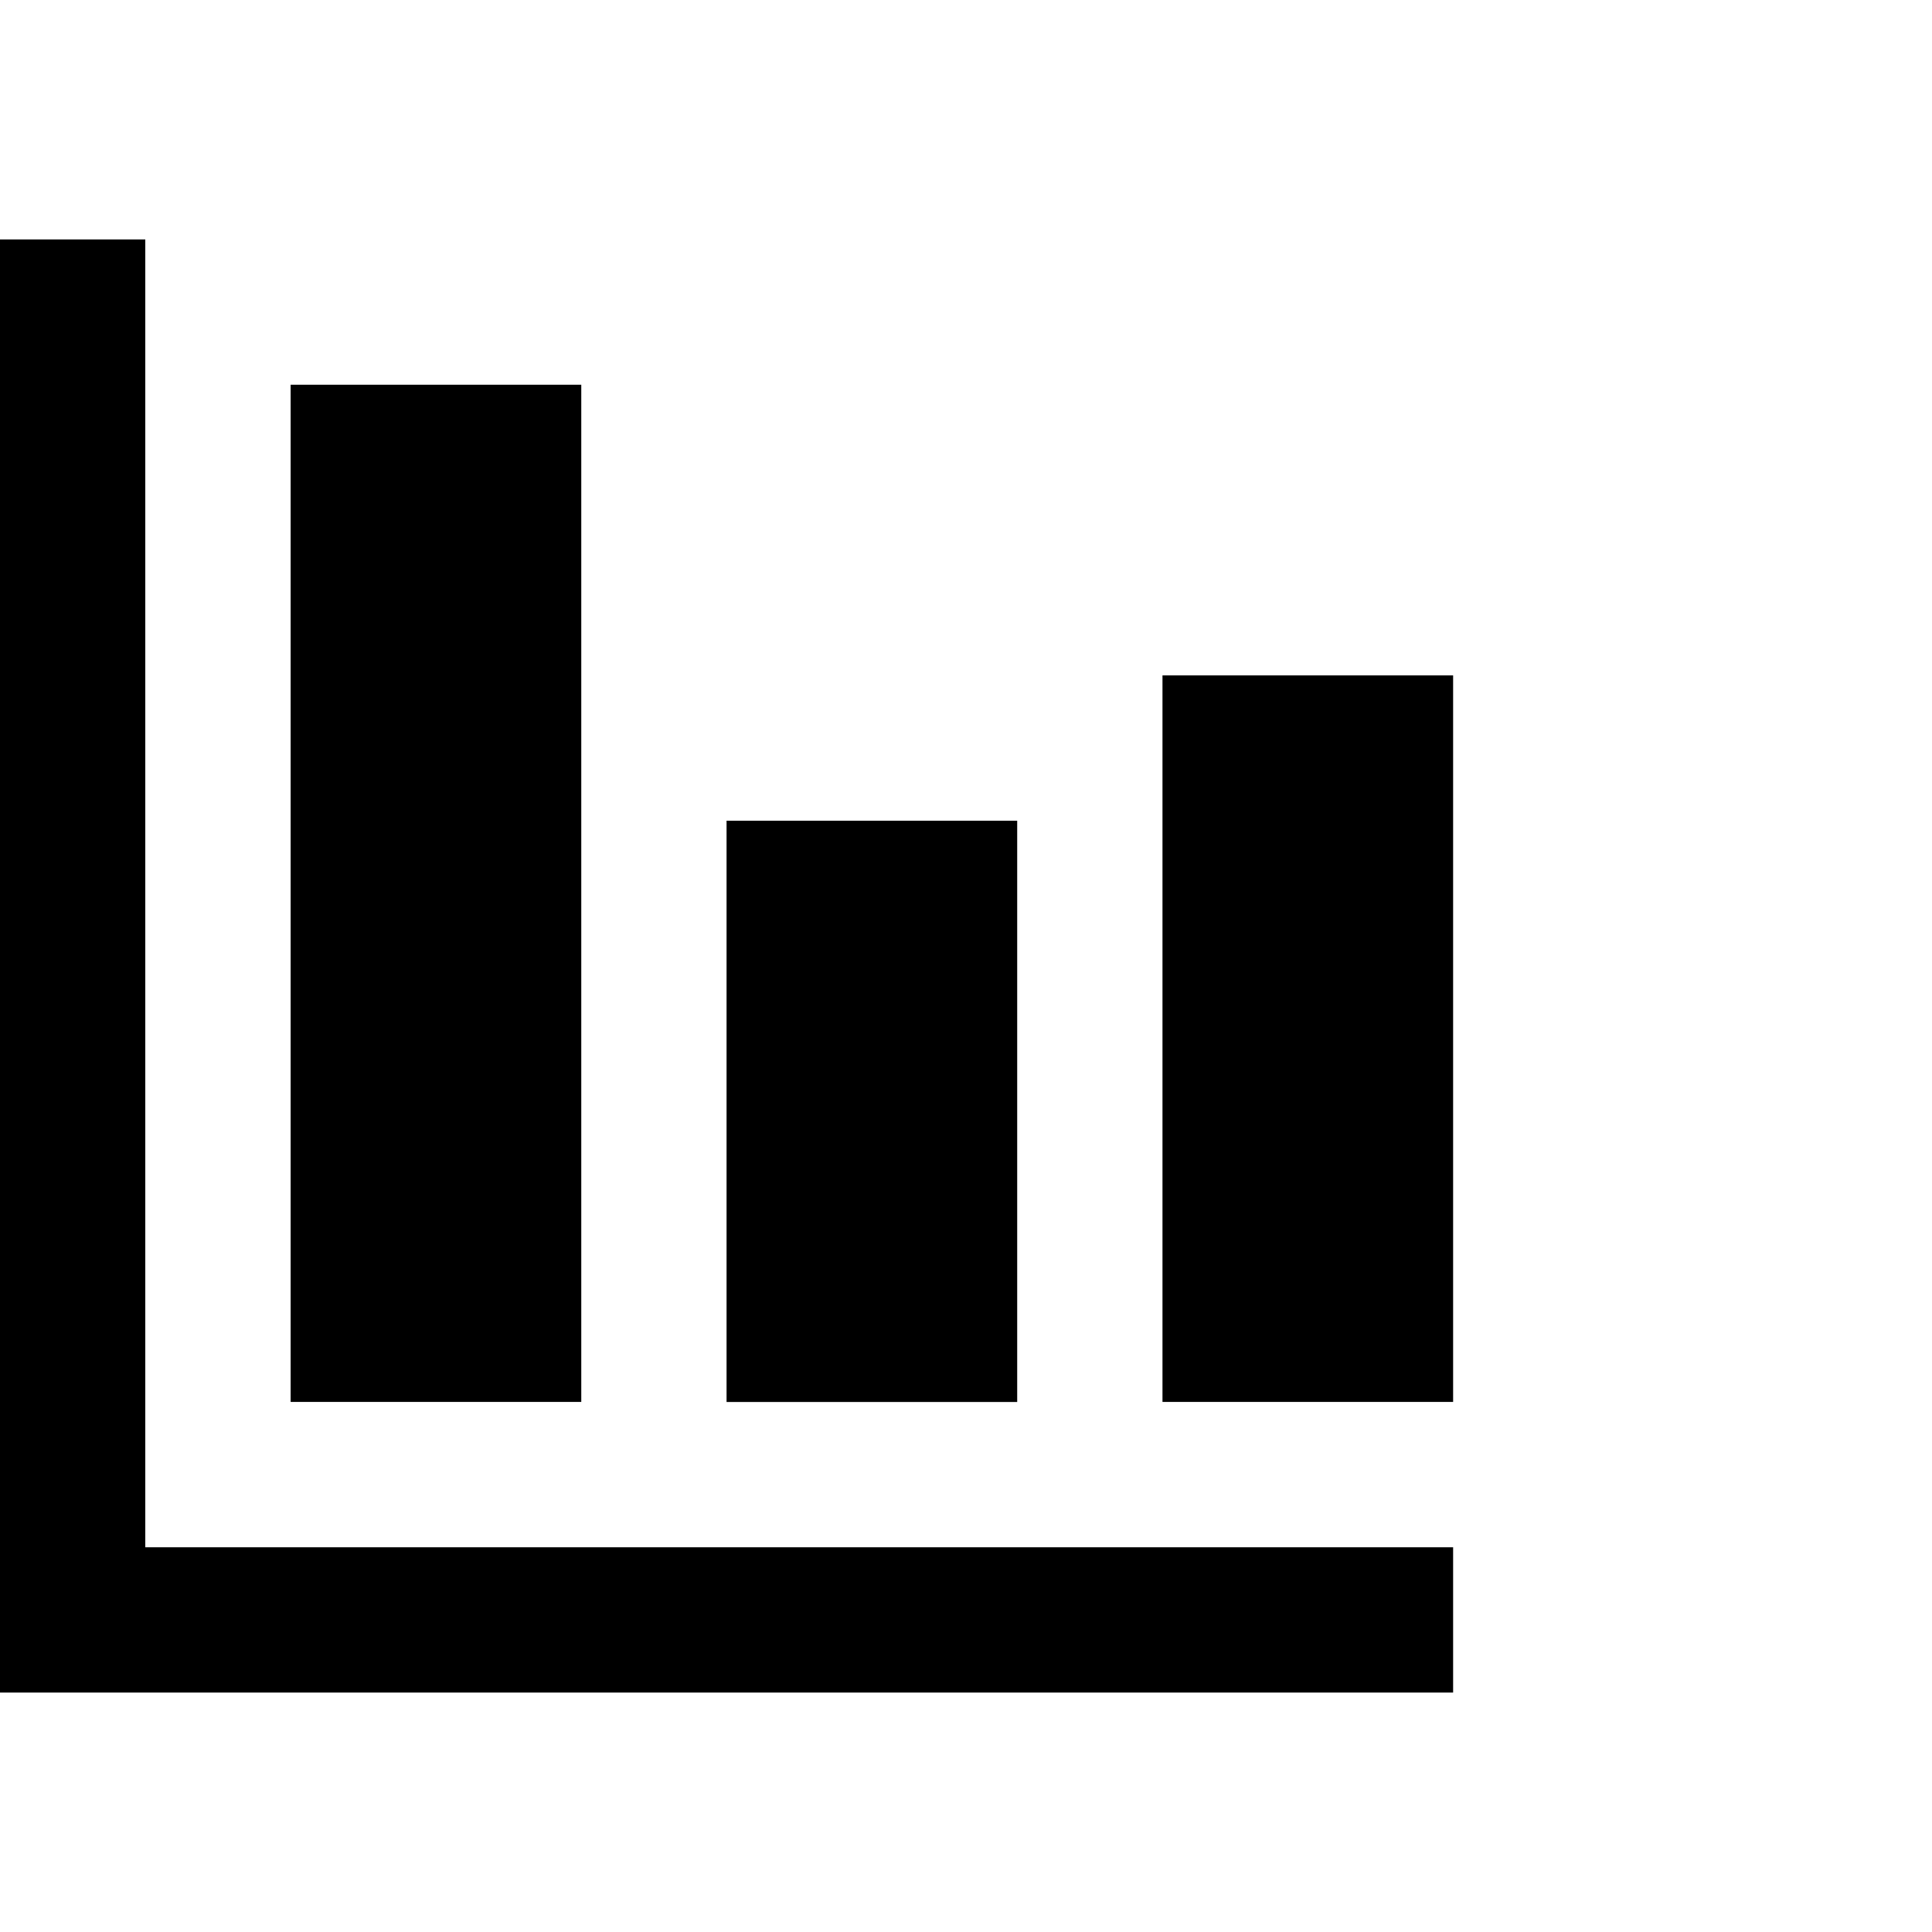
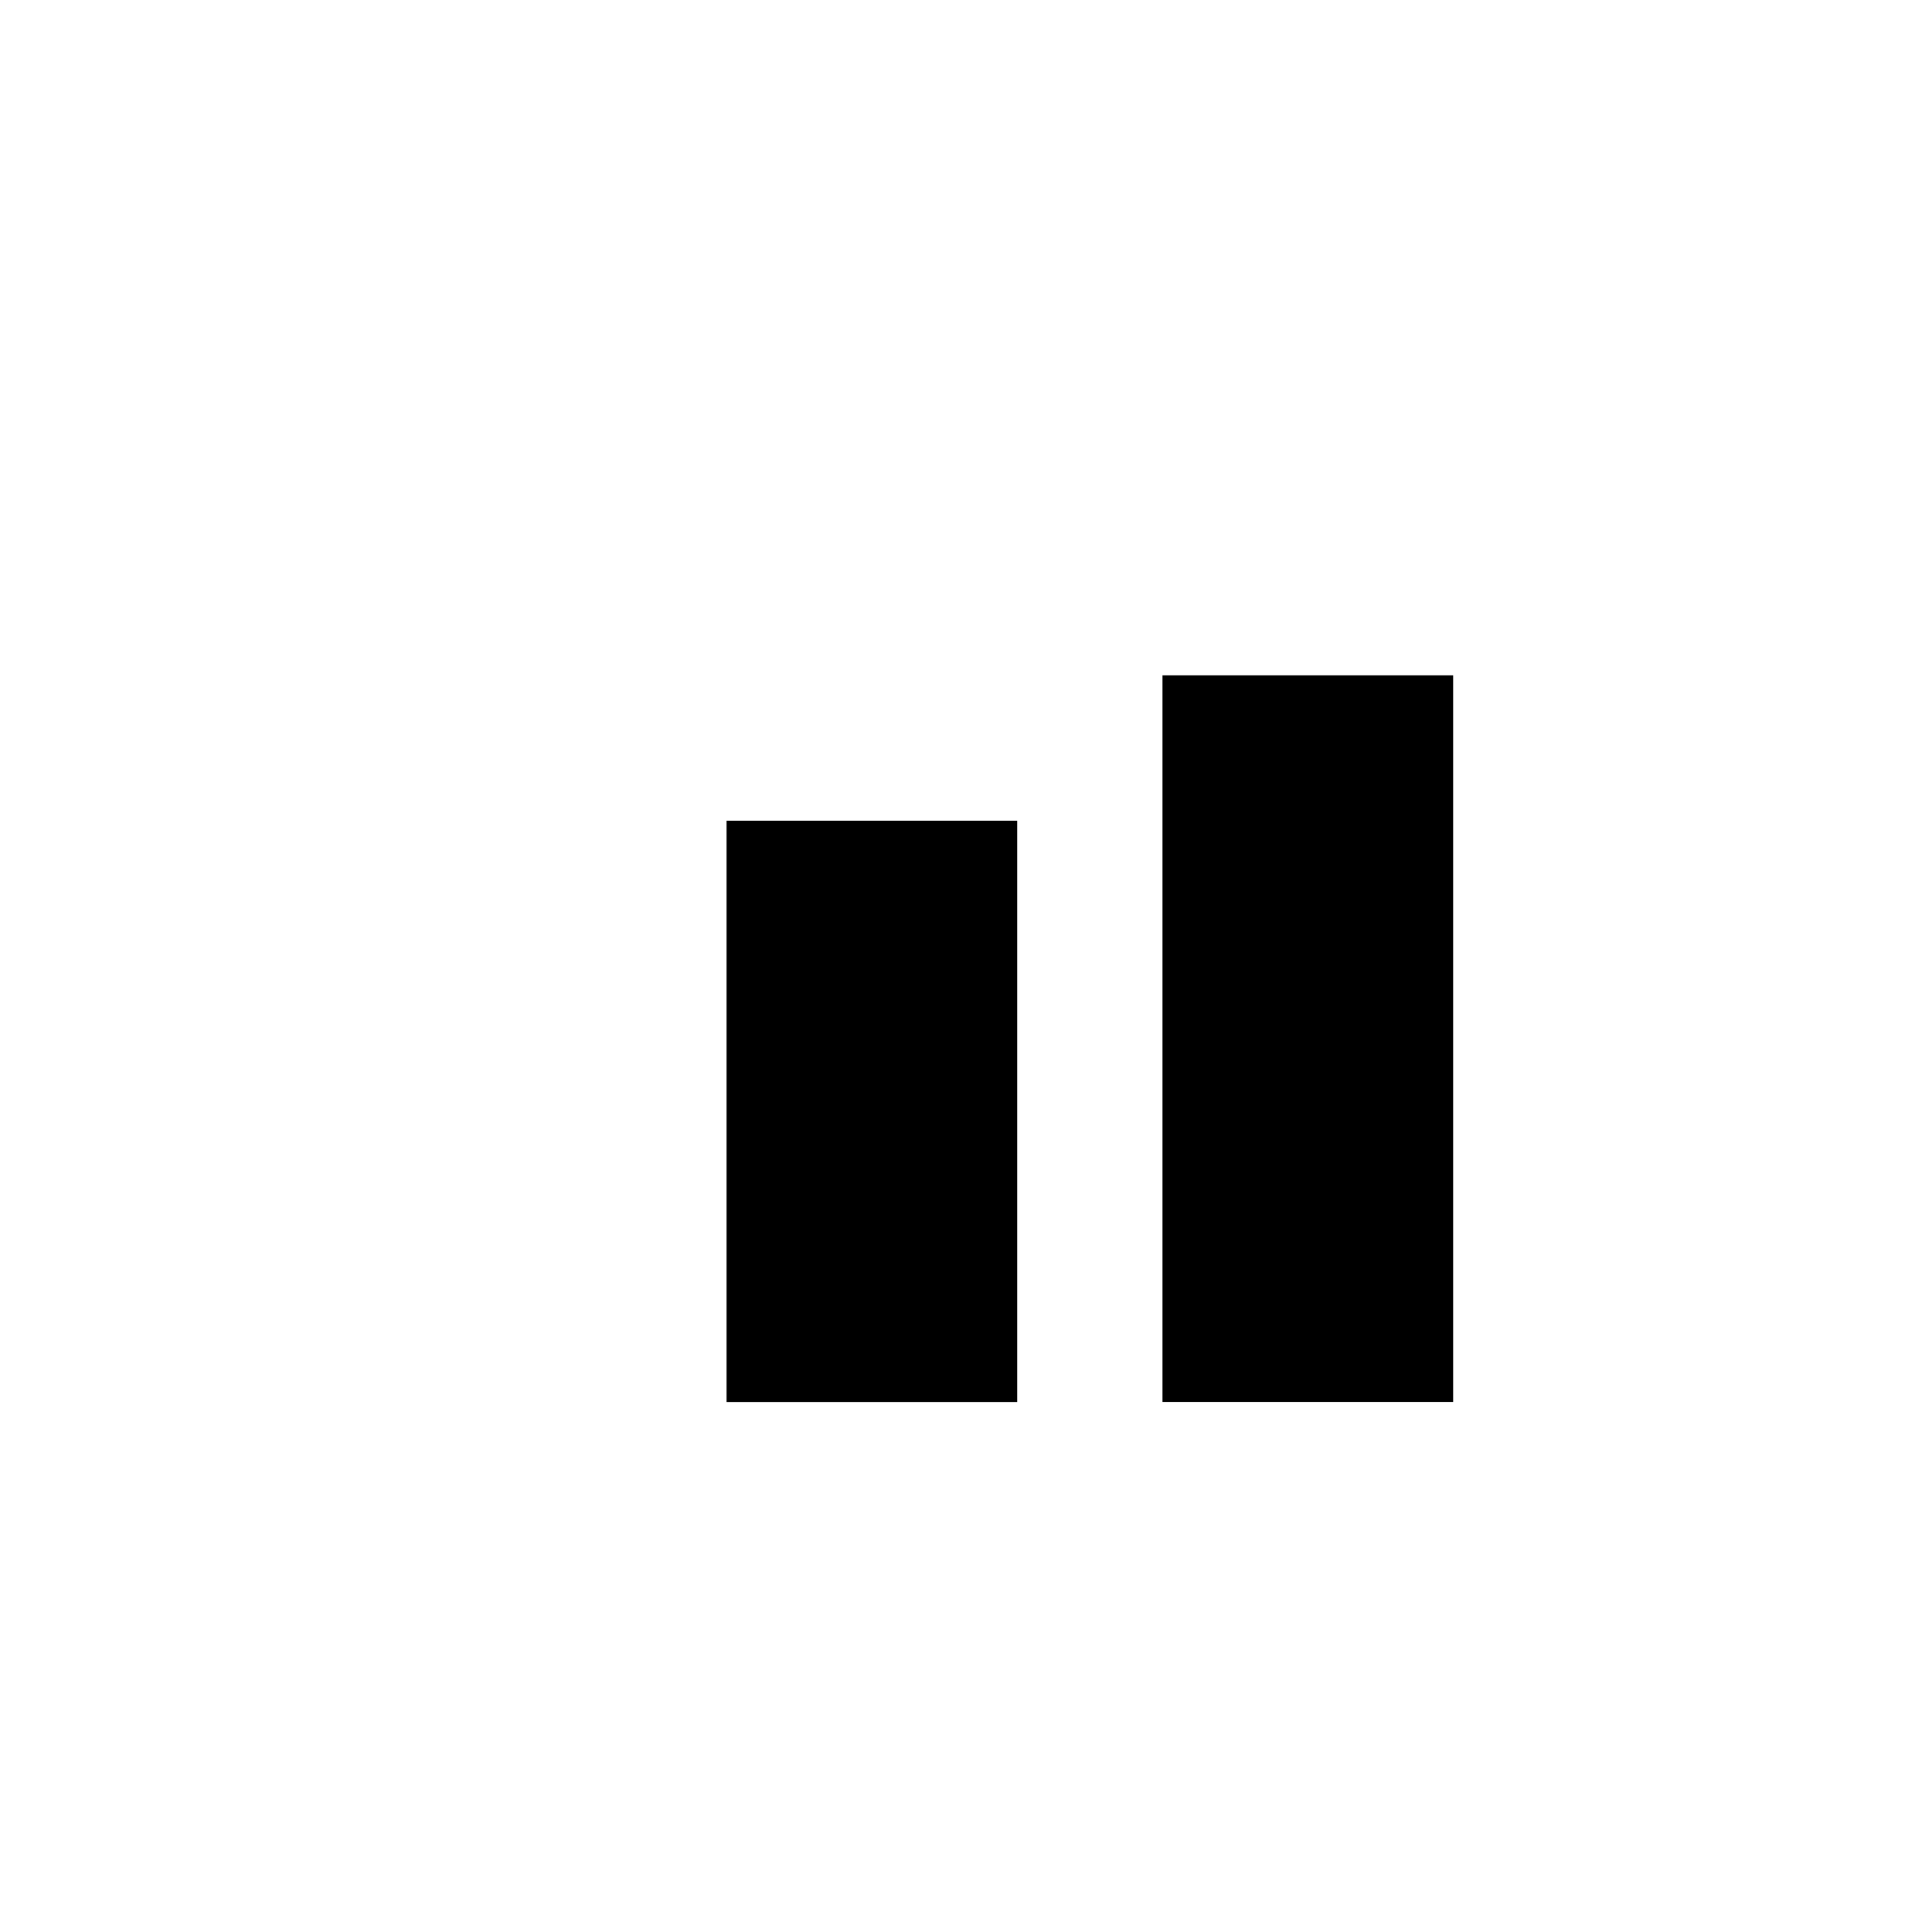
<svg xmlns="http://www.w3.org/2000/svg" id="e999fba4-5c10-4b0c-8ed6-98edafbdcb70" data-name="Vrstva 1" viewBox="0 0 30 30">
  <g>
-     <polygon points="2.256 3.718 0 3.718 0 24.026 0 26.282 2.256 26.282 22.564 26.282 22.564 24.026 2.256 24.026 2.256 3.718" />
-     <rect x="4.513" y="5.974" width="4.513" height="15.795" />
    <rect x="11.282" y="12.744" width="4.513" height="9.026" />
    <rect x="18.051" y="10.487" width="4.513" height="11.282" />
  </g>
</svg>